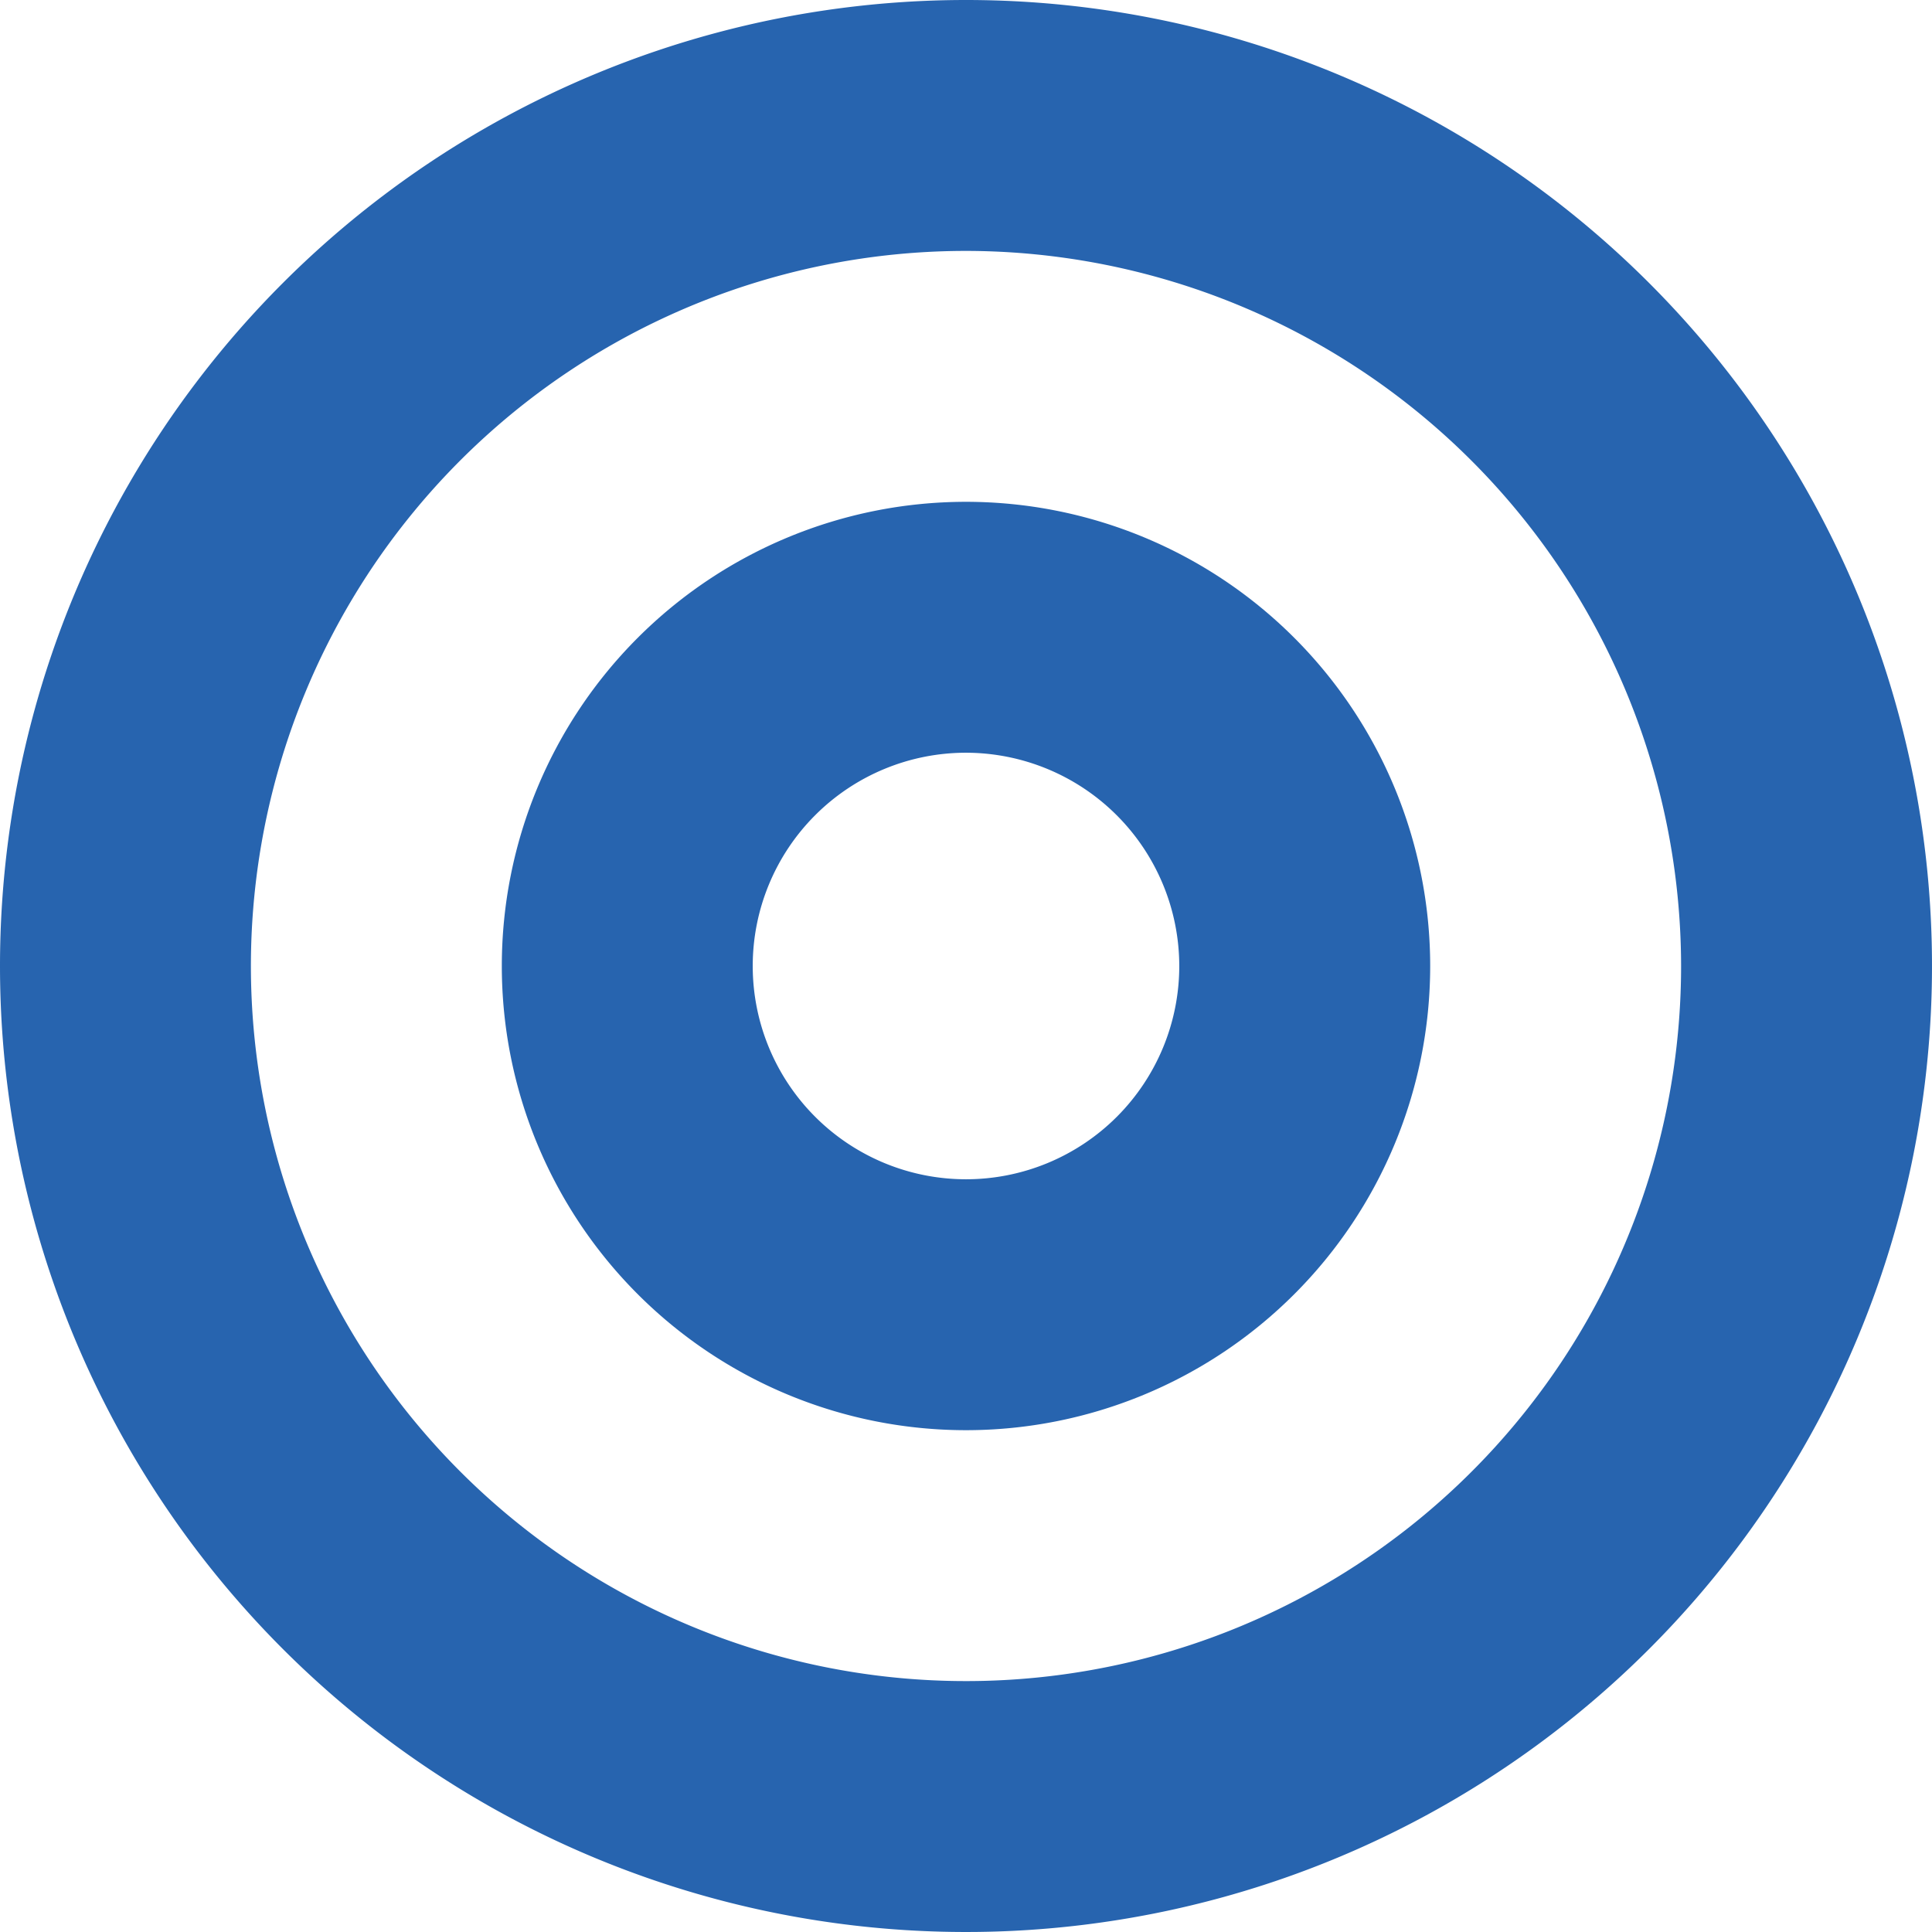
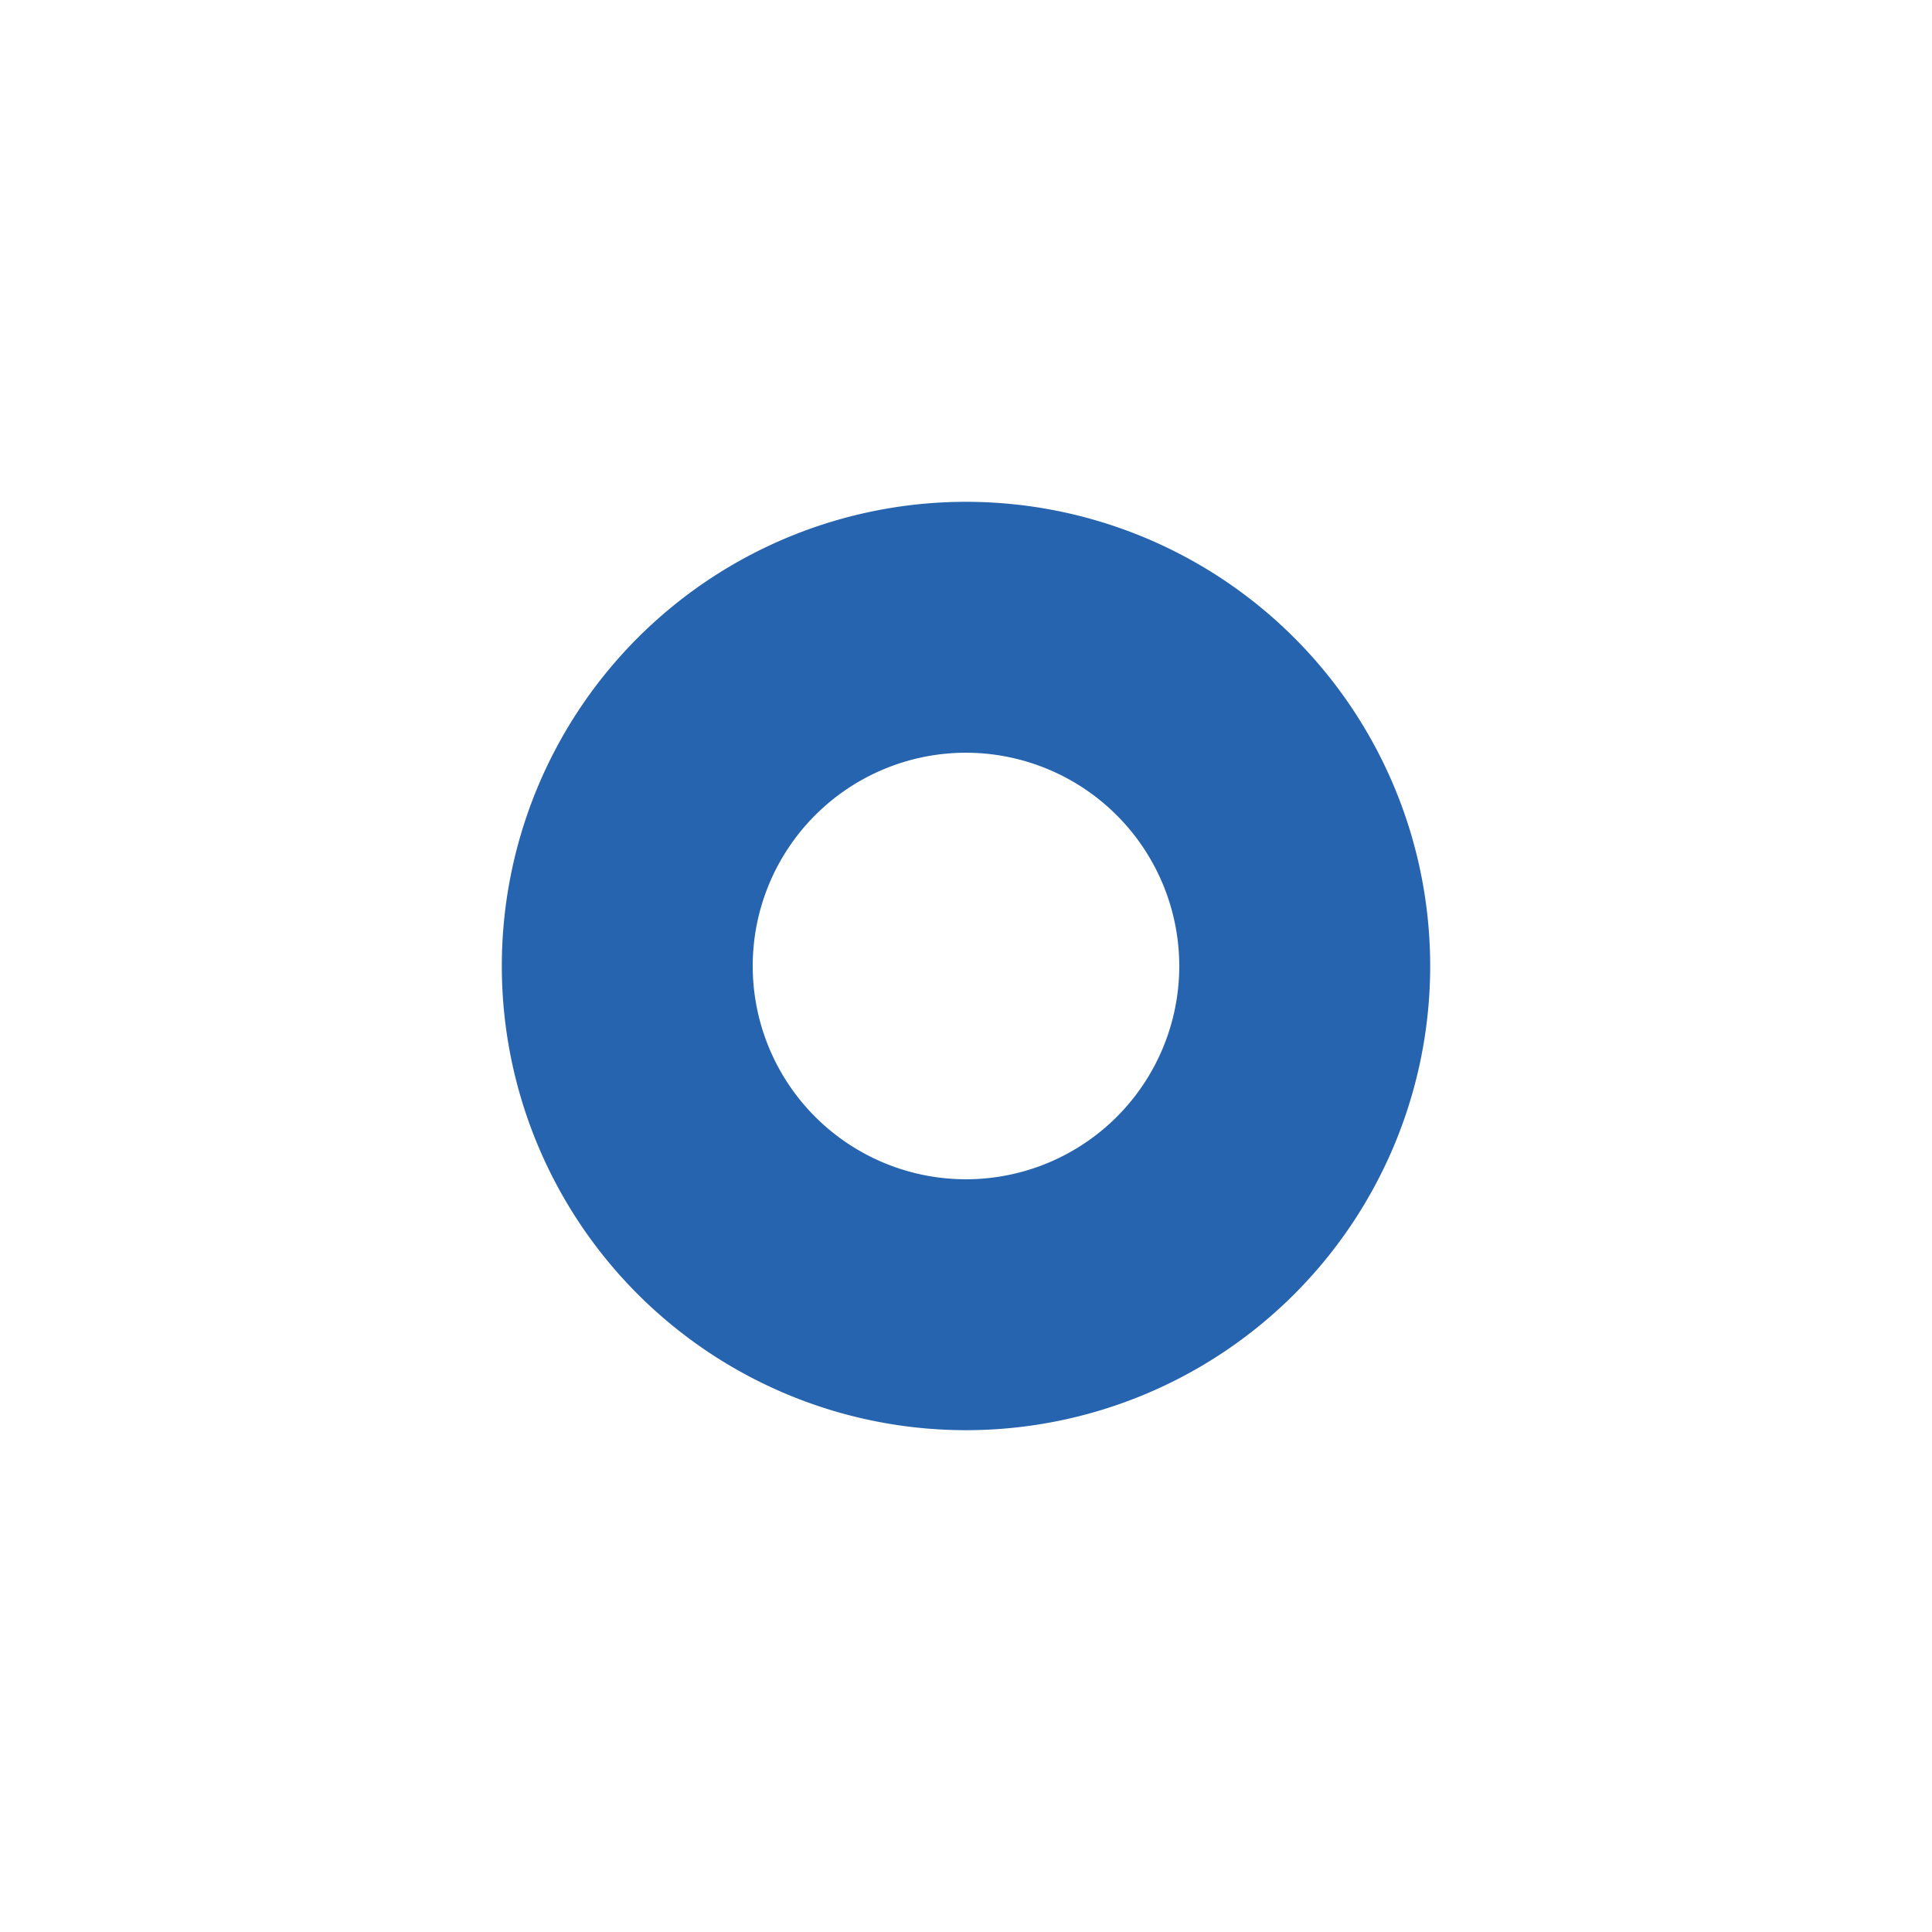
<svg xmlns="http://www.w3.org/2000/svg" width="77" height="77" viewBox="0 0 77 77">
  <g transform="translate(-860 -6676)">
-     <path d="M38.5,10A28.5,28.5,0,1,0,67,38.5,28.532,28.532,0,0,0,38.5,10m0-10A38.5,38.5,0,1,1,0,38.5,38.5,38.5,0,0,1,38.5,0Z" transform="translate(860 6676)" fill="#2764af" />
    <path d="M18.5,10A8.5,8.5,0,1,0,27,18.5,8.51,8.51,0,0,0,18.5,10m0-10A18.5,18.5,0,1,1,0,18.5,18.5,18.5,0,0,1,18.5,0Z" transform="translate(880 6696)" fill="#2764af" />
  </g>
</svg>